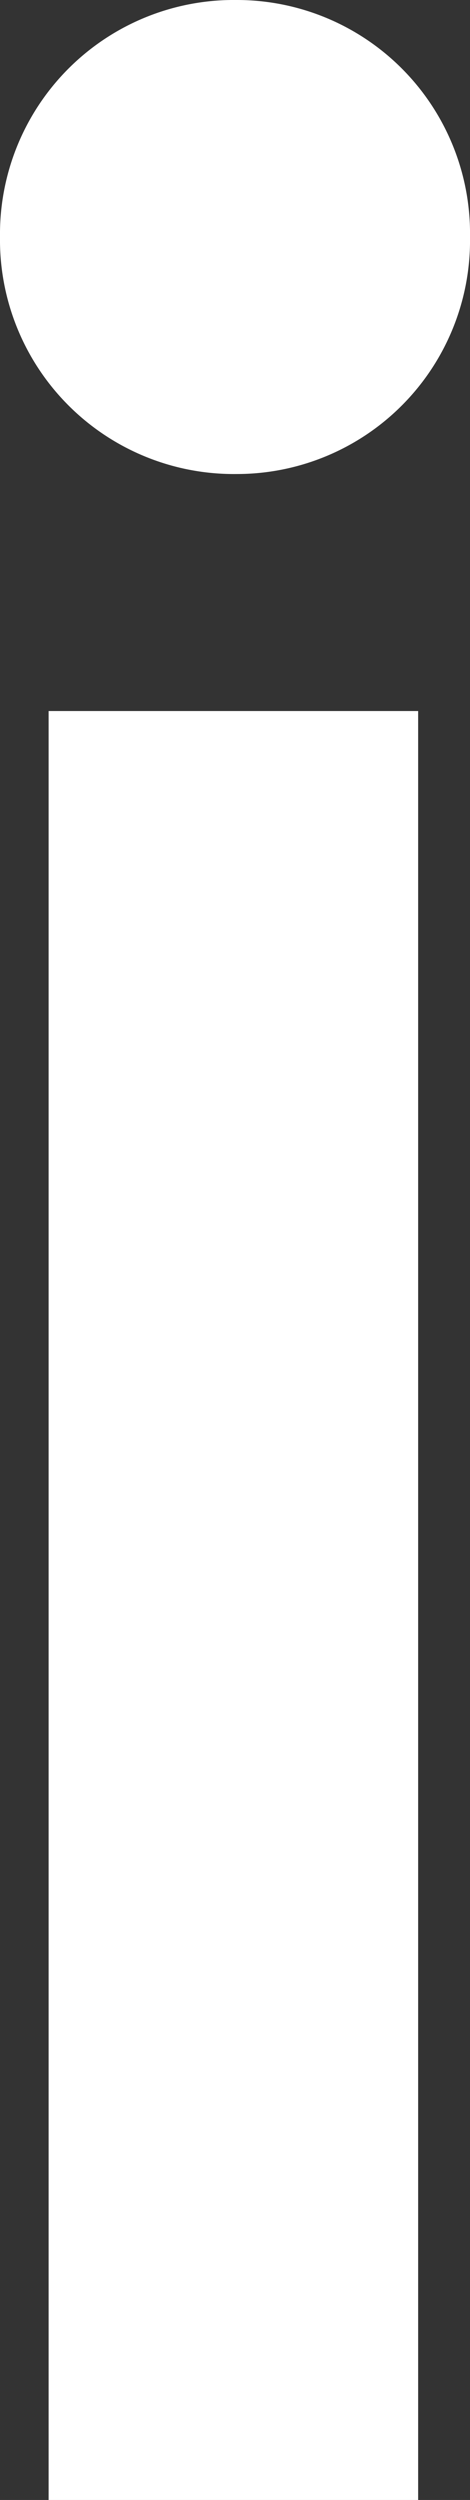
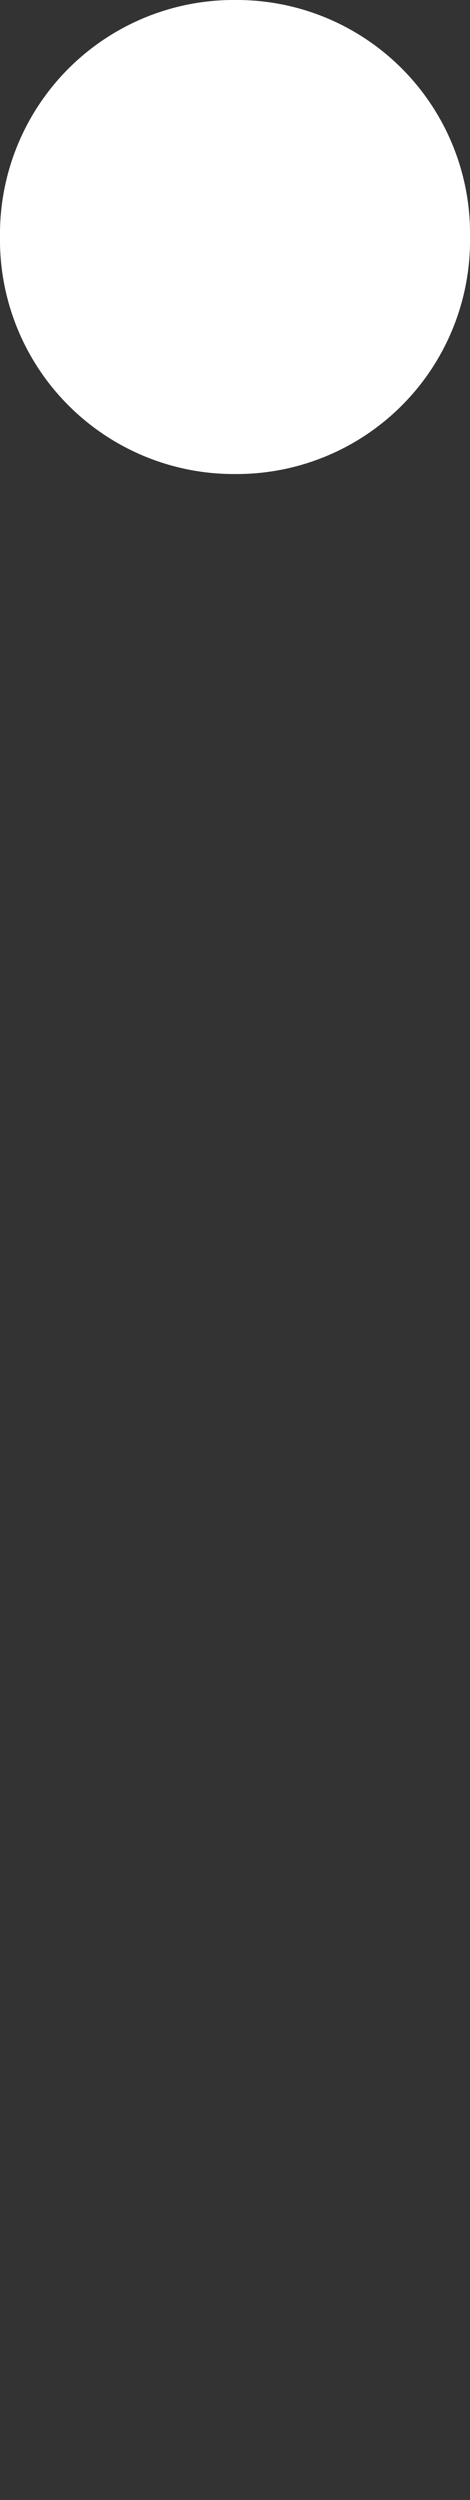
<svg xmlns="http://www.w3.org/2000/svg" width="2.9" height="15.4">
  <rect width="100%" height="100%" fill="#333333" stroke="none" />
-   <path d="M.3 15.4h2.28V4.38H.3zM1.46 2.92A1.439 1.439 0 002.9 1.46 1.439 1.439 0 001.46 0 1.443 1.443 0 000 1.46a1.443 1.443 0 001.46 1.46z" fill="#fff" />
+   <path d="M.3 15.4V4.38H.3zM1.46 2.92A1.439 1.439 0 002.9 1.46 1.439 1.439 0 001.46 0 1.443 1.443 0 000 1.46a1.443 1.443 0 001.46 1.46z" fill="#fff" />
</svg>